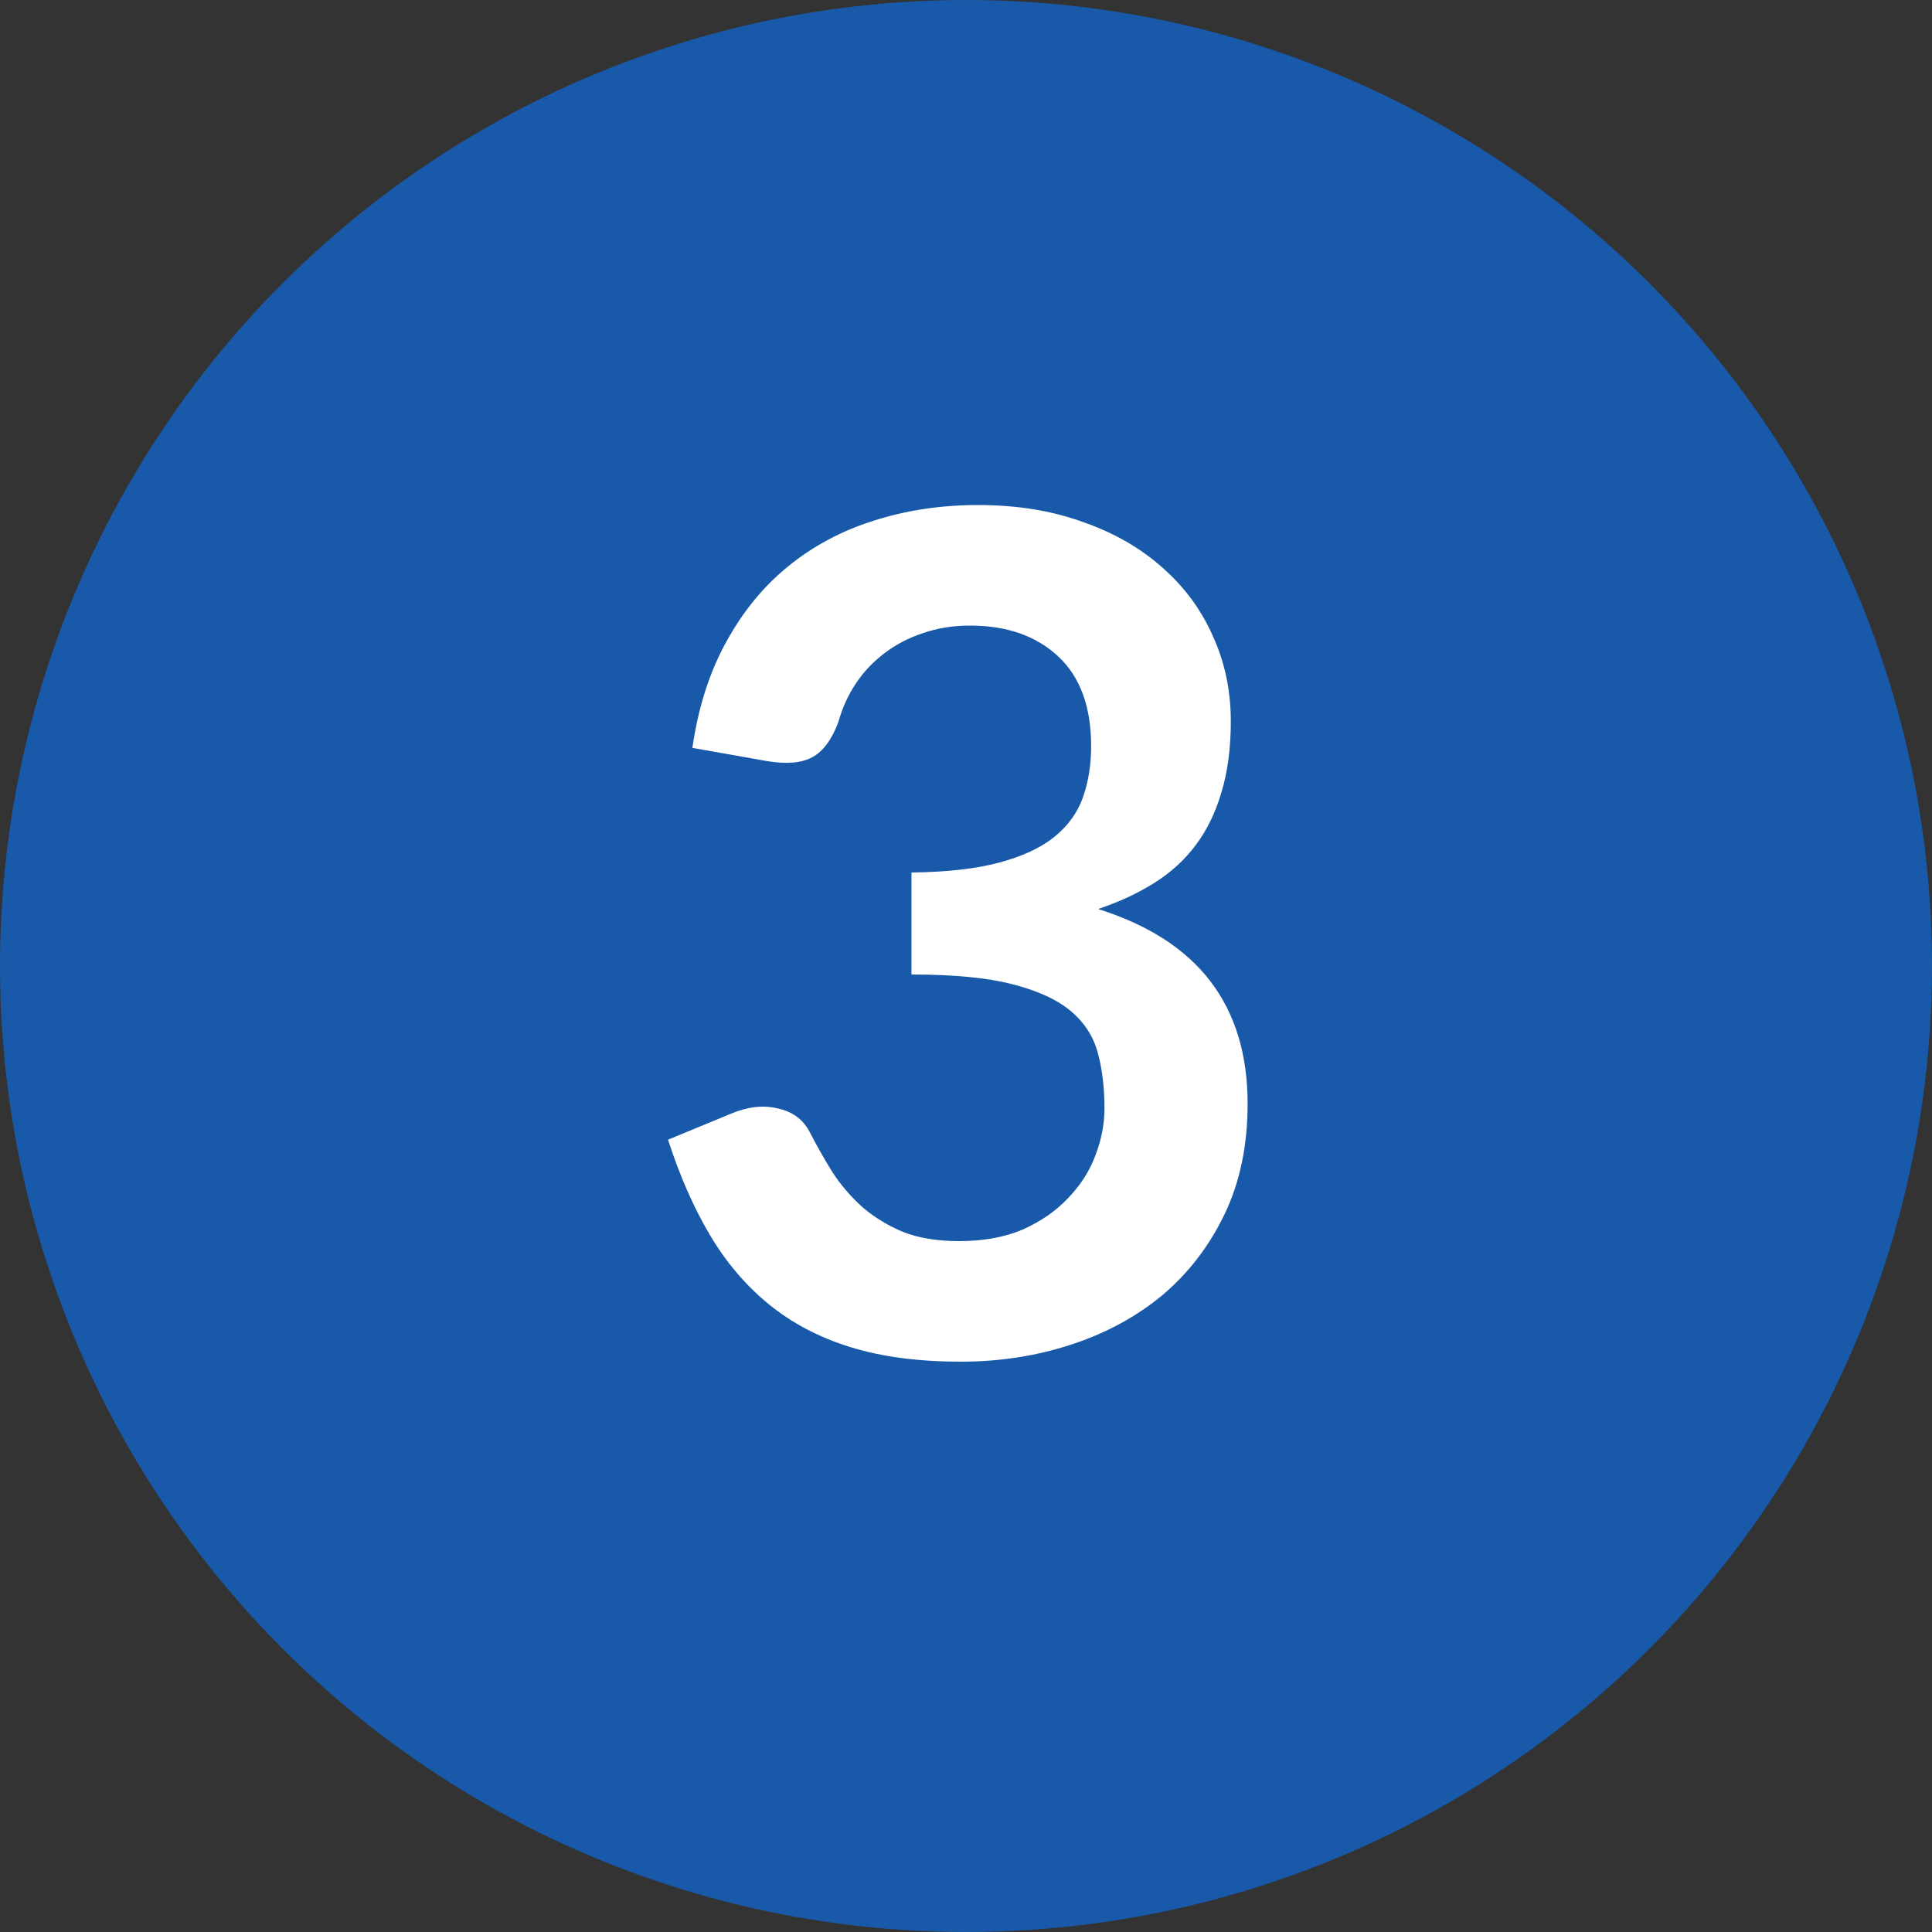
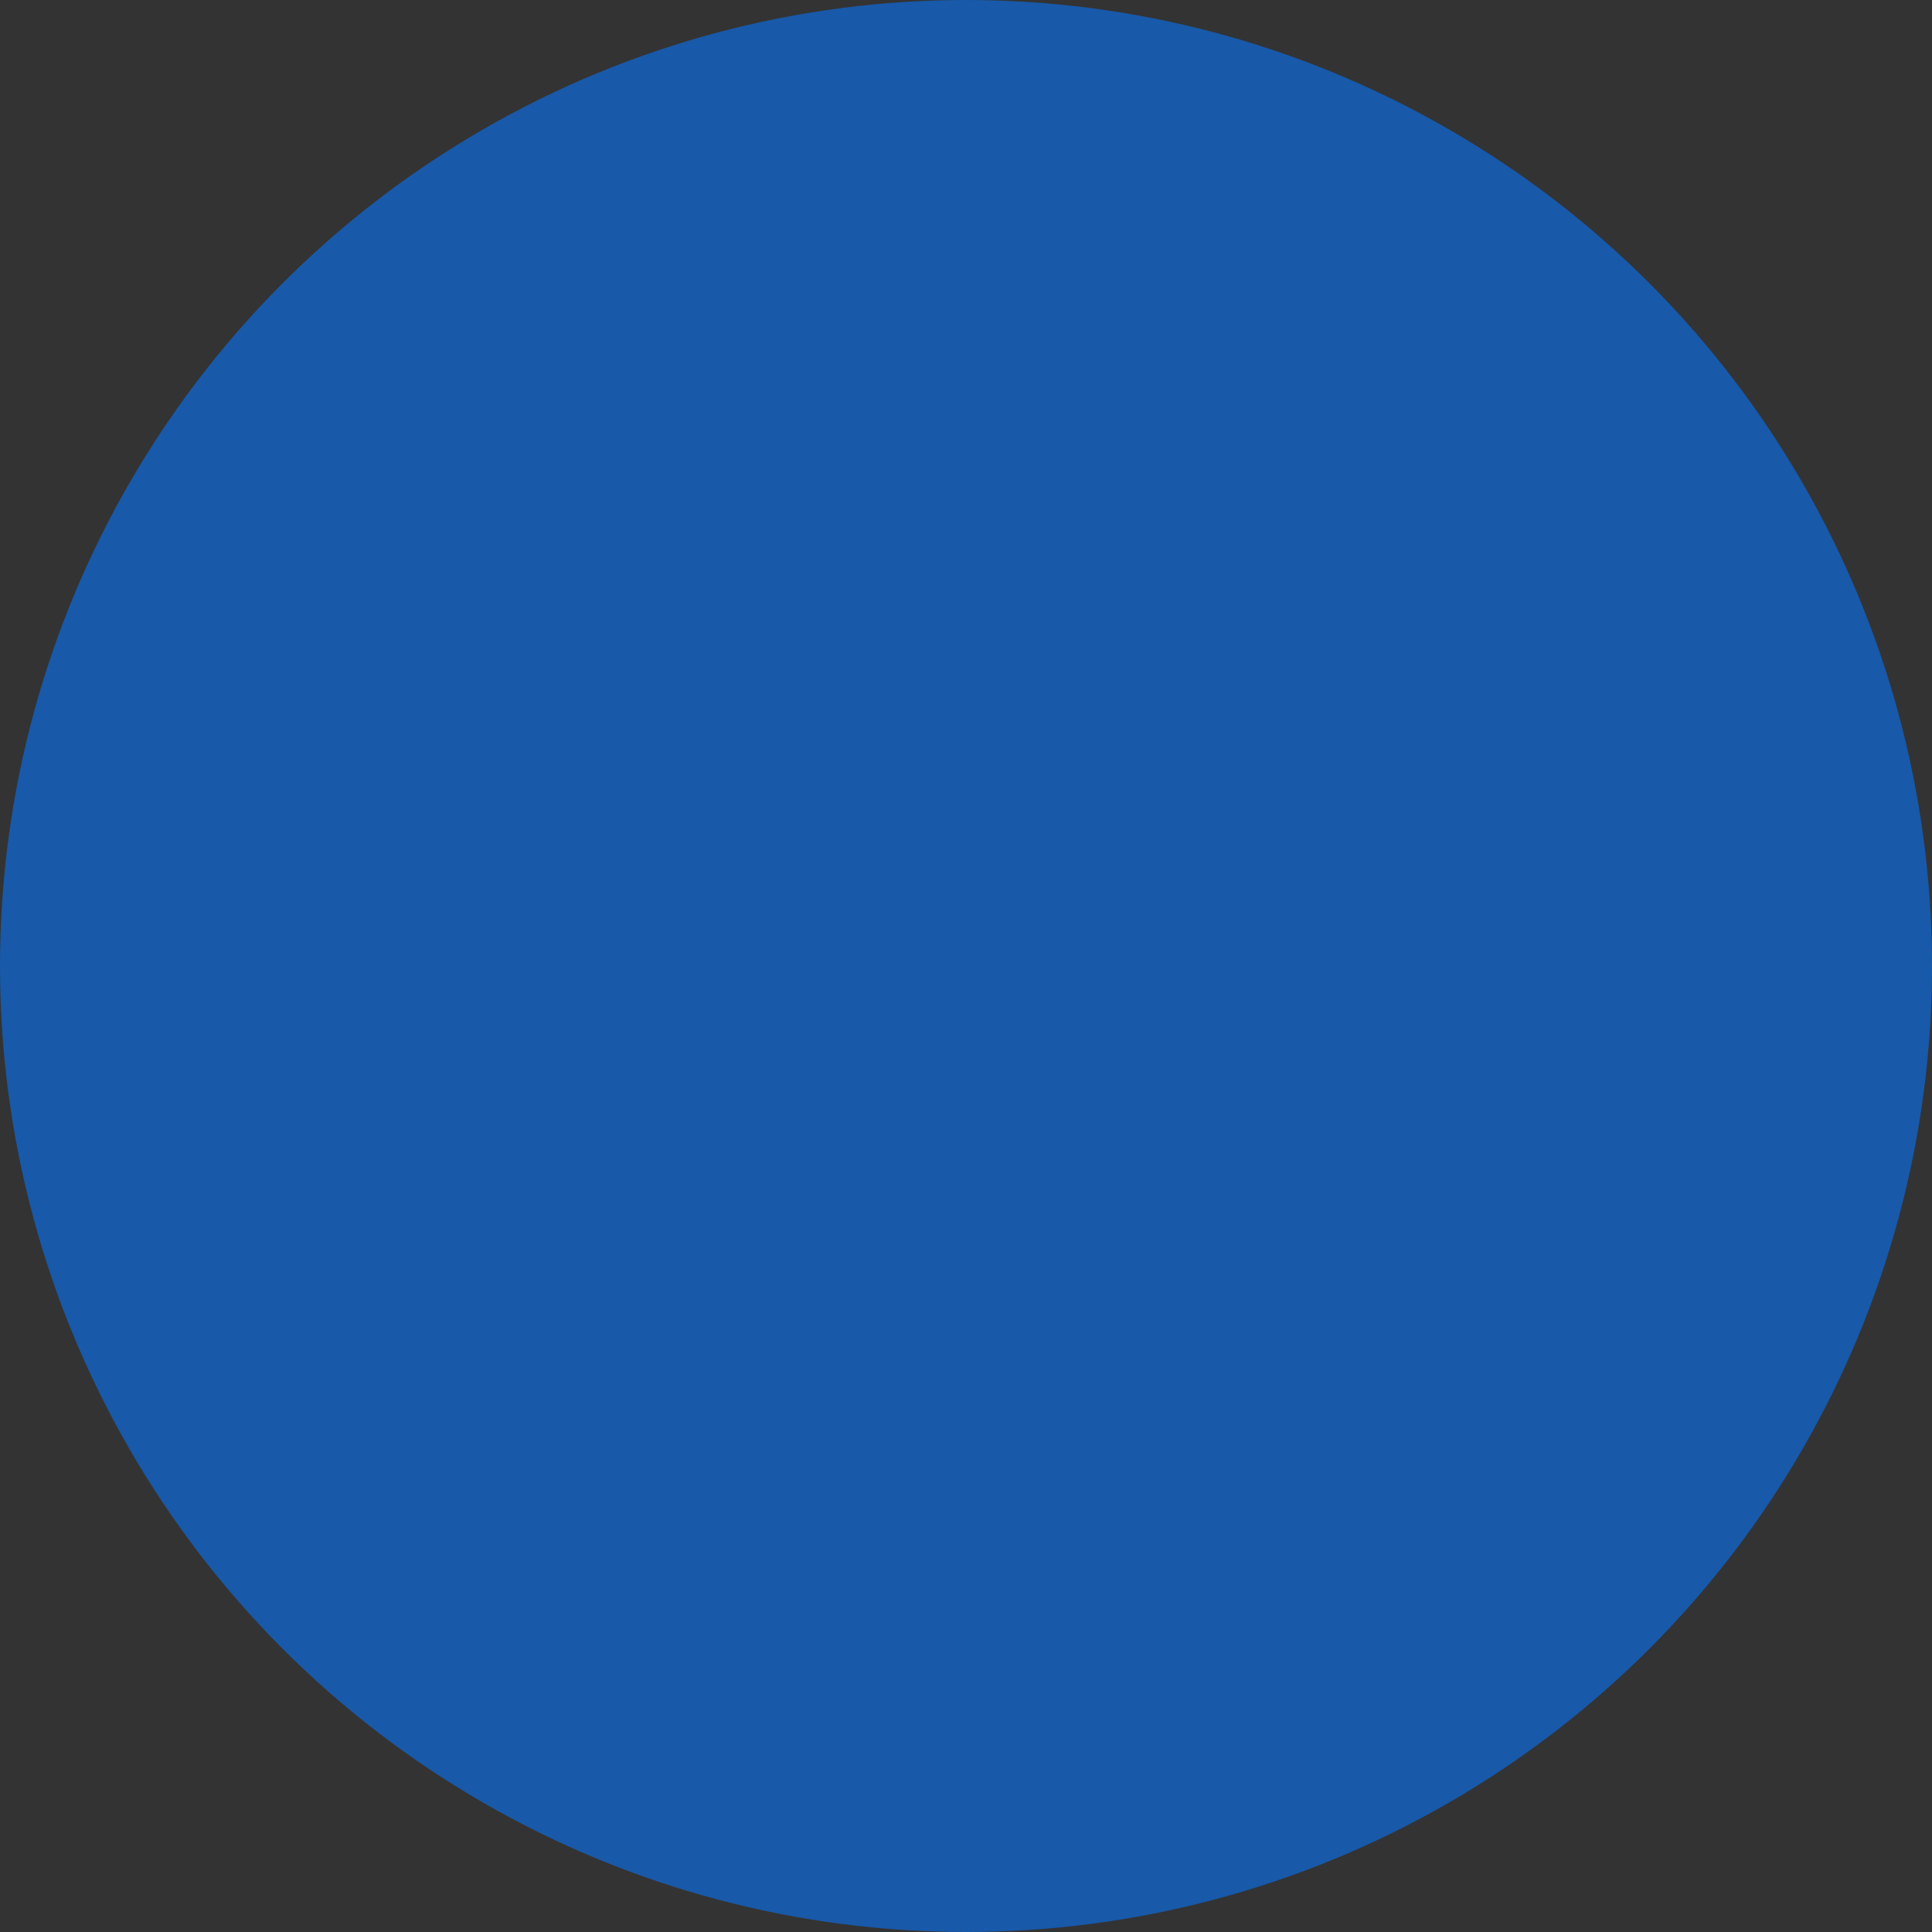
<svg xmlns="http://www.w3.org/2000/svg" width="30" height="30" viewBox="0 0 30 30" fill="none">
  <rect x="0" y="0" width="30" height="30" fill="#333333" stroke="none" />
  <circle cx="15" cy="15" r="15" fill="#1859A9" />
-   <path d="M10.751 11.613C10.841 10.989 11.015 10.443 11.273 9.975C11.531 9.501 11.852 9.108 12.236 8.796C12.626 8.478 13.07 8.241 13.568 8.085C14.072 7.923 14.612 7.842 15.188 7.842C15.788 7.842 16.328 7.929 16.808 8.103C17.294 8.271 17.708 8.508 18.05 8.814C18.392 9.114 18.653 9.468 18.833 9.876C19.019 10.284 19.112 10.725 19.112 11.199C19.112 11.613 19.064 11.979 18.968 12.297C18.878 12.609 18.746 12.882 18.572 13.116C18.398 13.35 18.182 13.548 17.924 13.71C17.666 13.872 17.375 14.007 17.051 14.115C17.831 14.361 18.413 14.736 18.797 15.24C19.181 15.744 19.373 16.377 19.373 17.139C19.373 17.787 19.253 18.36 19.013 18.858C18.773 19.356 18.449 19.776 18.041 20.118C17.633 20.454 17.159 20.709 16.619 20.883C16.085 21.057 15.518 21.144 14.918 21.144C14.264 21.144 13.694 21.069 13.208 20.919C12.722 20.769 12.299 20.547 11.939 20.253C11.579 19.959 11.273 19.599 11.021 19.173C10.769 18.747 10.553 18.255 10.373 17.697L11.354 17.292C11.612 17.184 11.852 17.157 12.074 17.211C12.302 17.259 12.467 17.379 12.569 17.571C12.677 17.781 12.794 17.988 12.92 18.192C13.052 18.396 13.208 18.579 13.388 18.741C13.568 18.897 13.778 19.026 14.018 19.128C14.264 19.224 14.555 19.272 14.891 19.272C15.269 19.272 15.599 19.212 15.881 19.092C16.163 18.966 16.397 18.804 16.583 18.606C16.775 18.408 16.916 18.189 17.006 17.949C17.102 17.703 17.15 17.457 17.15 17.211C17.15 16.899 17.117 16.617 17.051 16.365C16.985 16.107 16.847 15.888 16.637 15.708C16.427 15.528 16.124 15.387 15.728 15.285C15.338 15.183 14.813 15.132 14.153 15.132V13.548C14.699 13.542 15.152 13.491 15.512 13.395C15.872 13.299 16.157 13.167 16.367 12.999C16.583 12.825 16.733 12.618 16.817 12.378C16.901 12.138 16.943 11.874 16.943 11.586C16.943 10.974 16.772 10.509 16.43 10.191C16.088 9.873 15.632 9.714 15.062 9.714C14.798 9.714 14.555 9.753 14.333 9.831C14.111 9.903 13.91 10.008 13.73 10.146C13.556 10.278 13.409 10.434 13.289 10.614C13.169 10.794 13.079 10.992 13.019 11.208C12.917 11.484 12.782 11.667 12.614 11.757C12.452 11.847 12.221 11.868 11.921 11.82L10.751 11.613Z" fill="white" />
</svg>